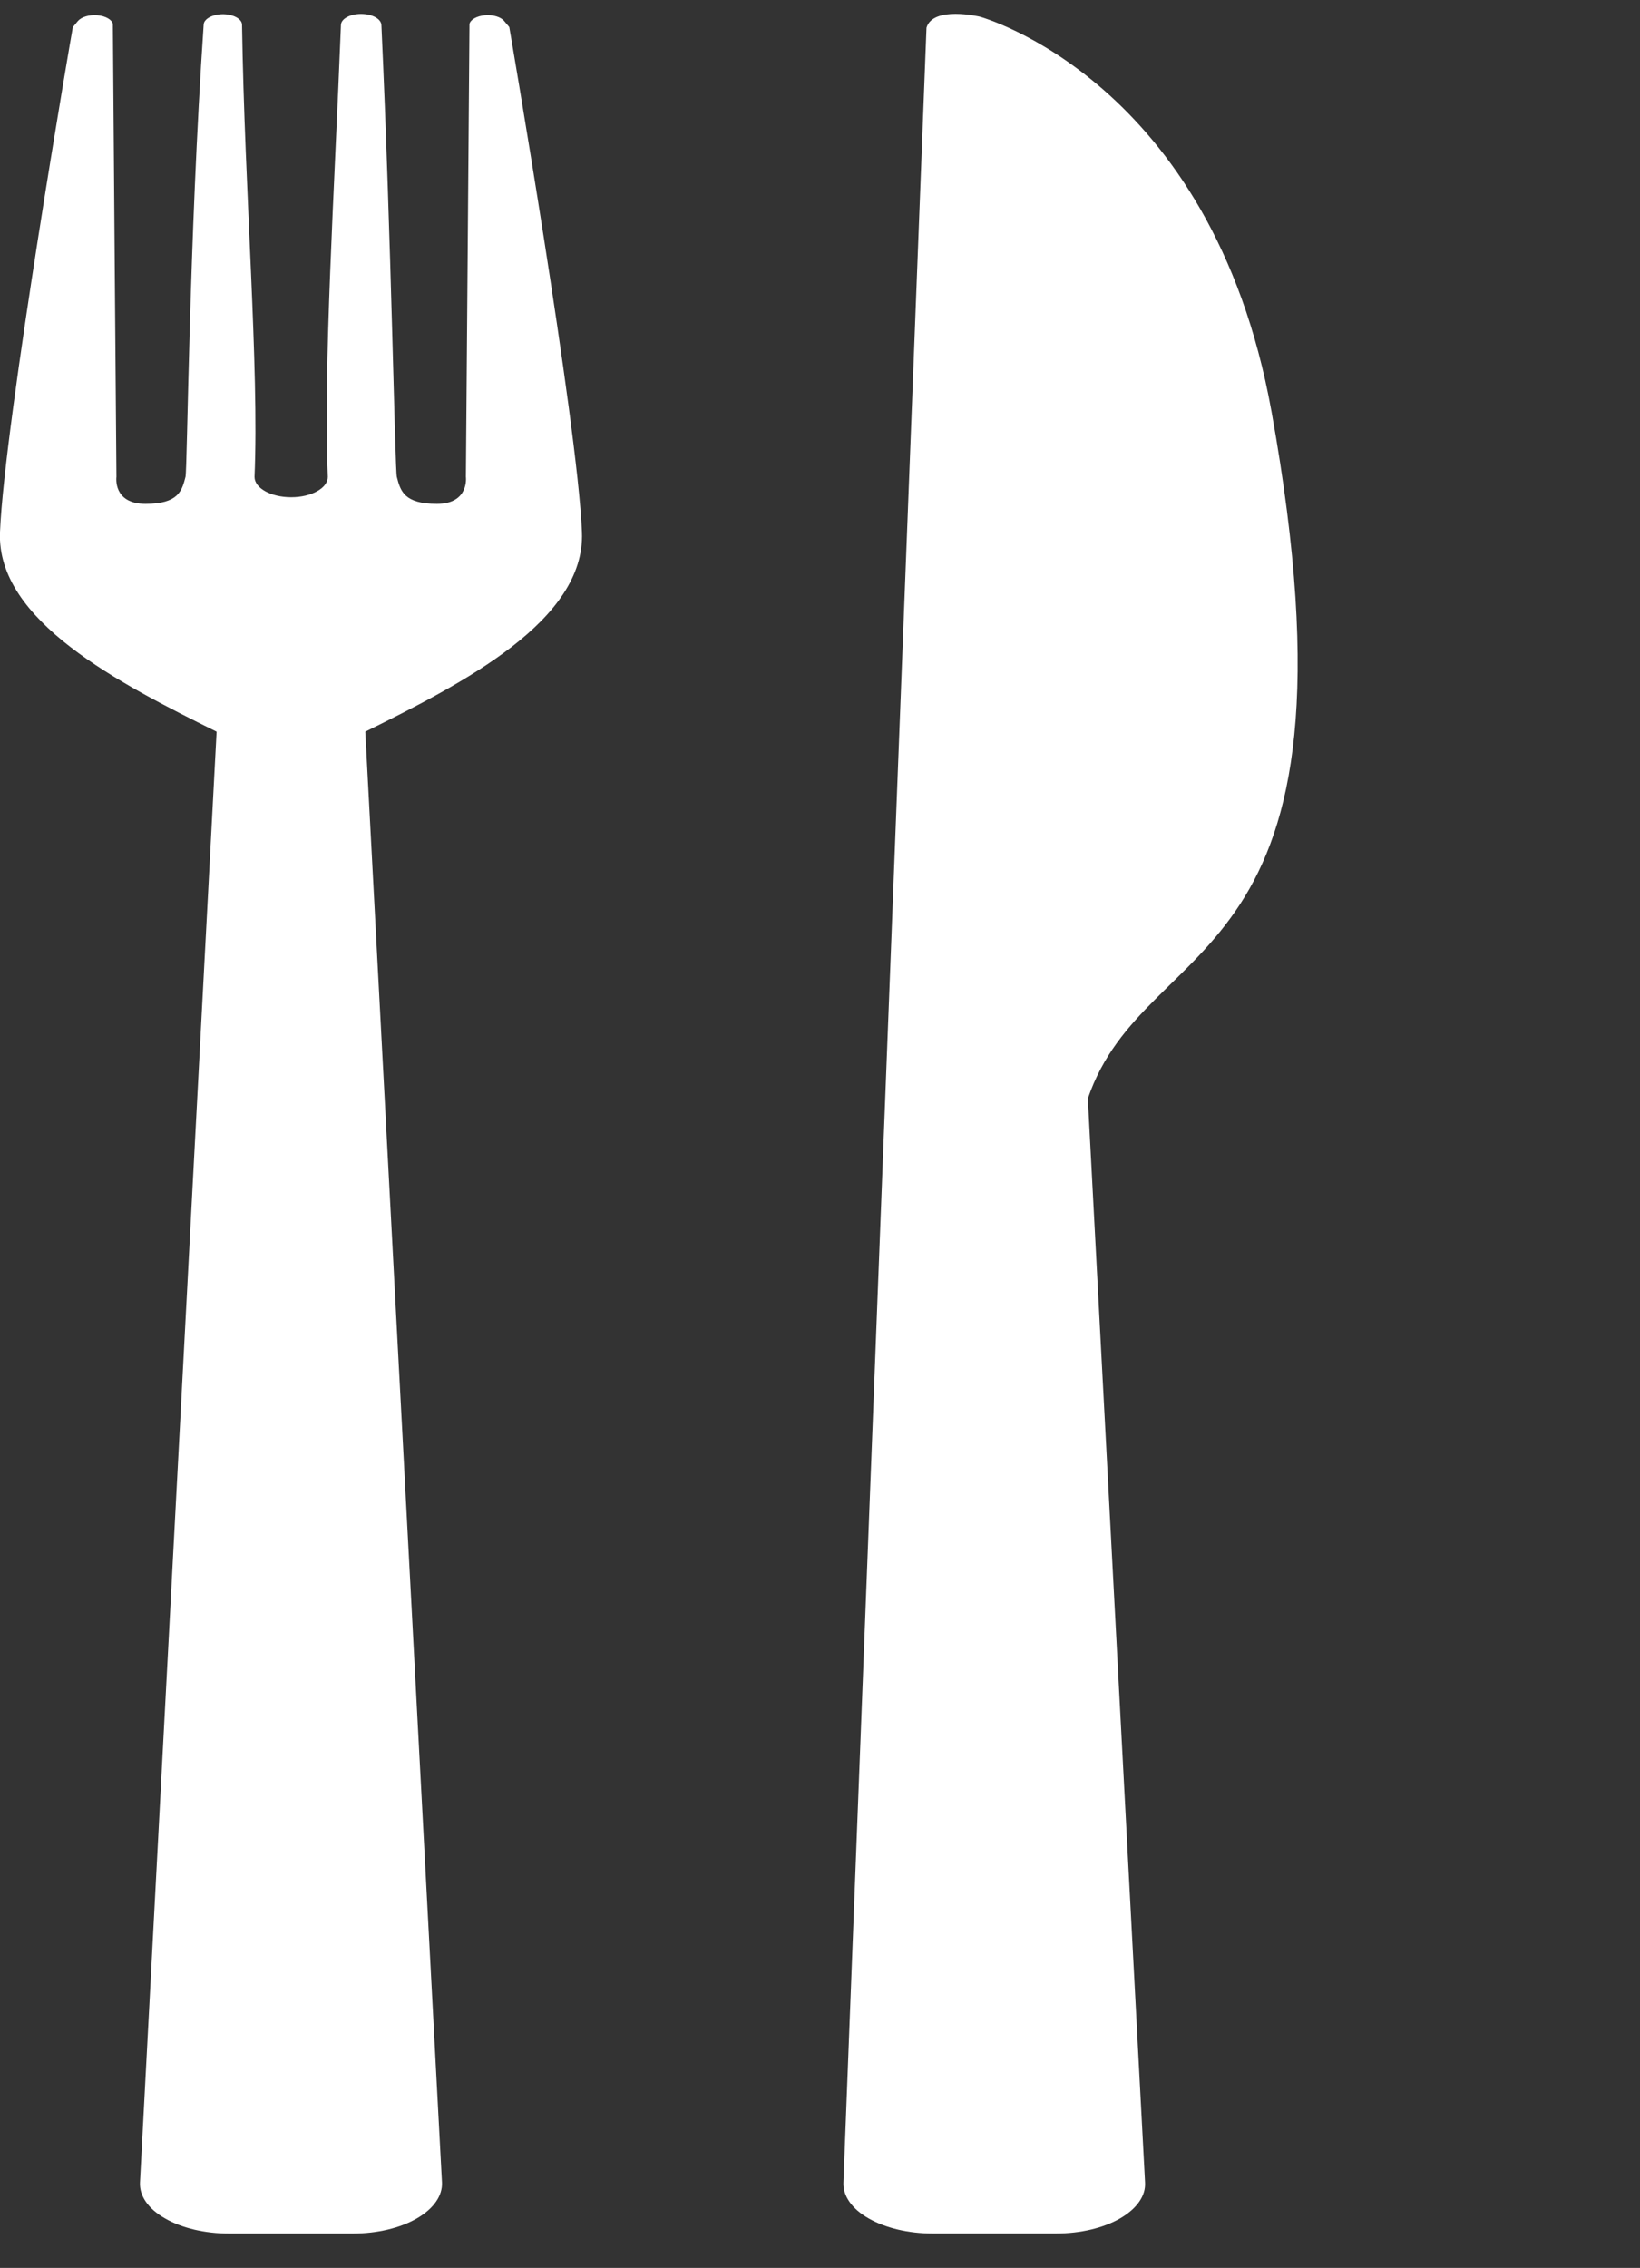
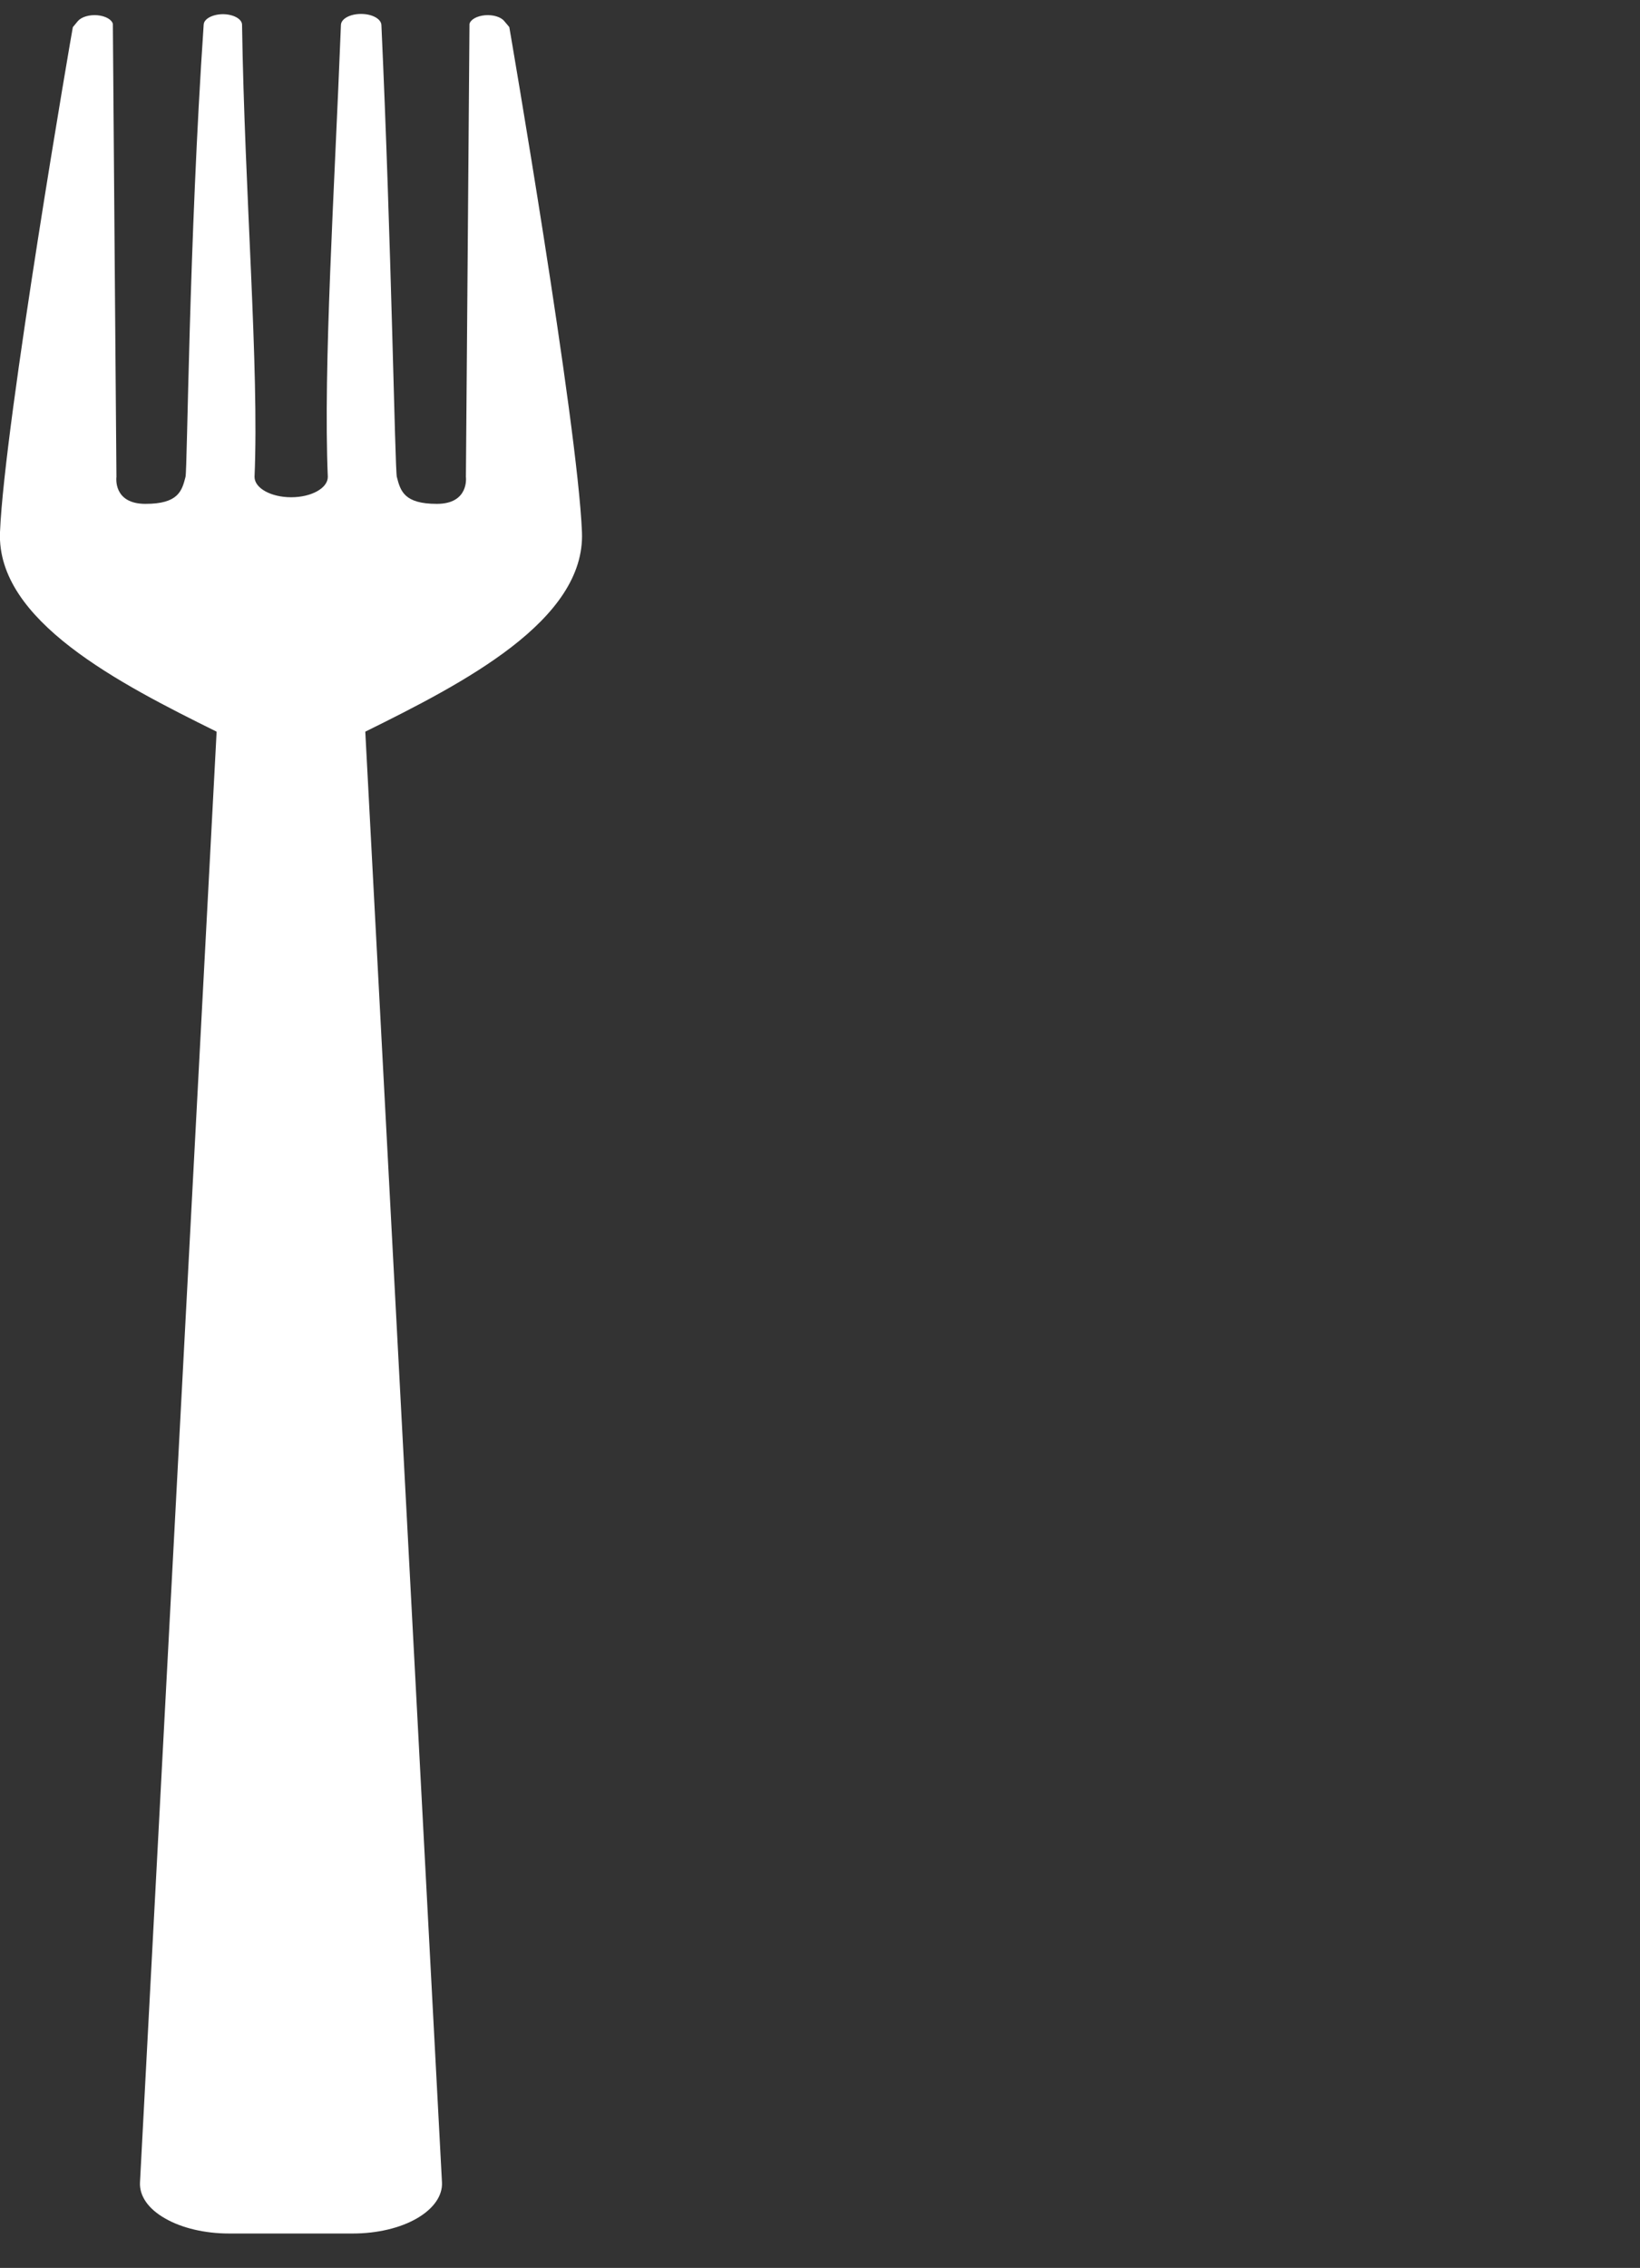
<svg xmlns="http://www.w3.org/2000/svg" width="34" height="47" viewBox="0 0 34 47" fill="none">
  <rect x="0" y="0" width="34" height="47" fill="#333333" stroke="none" />
  <g clip-path="url(#clip0_195_725)">
-     <path d="M26.36 8.526C25.122 1.646 20.31 0.345 20.31 0.345C20.31 0.345 19.344 0.116 19.208 0.574L17.486 45.23C17.473 45.508 17.662 45.777 18.009 45.974C18.356 46.172 18.834 46.286 19.335 46.286H21.895C22.395 46.286 22.874 46.174 23.221 45.974C23.567 45.774 23.756 45.506 23.739 45.23L22.553 22.766C23.774 19.203 28.485 20.326 26.36 8.524V8.526Z" fill="white" />
    <path d="M12.065 11.027C11.973 8.763 10.559 0.563 10.559 0.563C10.559 0.56 10.515 0.509 10.453 0.436C10.383 0.35 10.221 0.302 10.054 0.316C9.887 0.331 9.755 0.404 9.733 0.497C9.733 0.506 9.733 0.514 9.733 0.521C9.733 0.731 9.659 9.883 9.659 9.883C9.659 9.883 9.733 10.442 9.057 10.442C8.381 10.442 8.302 10.178 8.227 9.883C8.188 9.734 8.113 5.015 7.907 0.516C7.898 0.389 7.714 0.289 7.485 0.289C7.257 0.289 7.073 0.389 7.068 0.516C6.932 3.991 6.7 7.594 6.796 9.883C6.796 10.117 6.454 10.305 6.037 10.305C5.619 10.305 5.277 10.117 5.277 9.883C5.374 7.594 5.071 3.991 5.018 0.514C5.018 0.394 4.842 0.297 4.627 0.294C4.412 0.294 4.232 0.387 4.223 0.506C3.916 5.008 3.885 9.734 3.846 9.883C3.771 10.176 3.696 10.442 3.016 10.442C2.335 10.442 2.414 9.883 2.414 9.883C2.414 9.883 2.34 0.731 2.34 0.521C2.34 0.514 2.34 0.506 2.34 0.497C2.318 0.404 2.186 0.331 2.019 0.316C1.852 0.302 1.69 0.35 1.615 0.436C1.554 0.509 1.514 0.56 1.51 0.563C1.506 0.563 0.092 8.763 -0 11.027C-0.075 12.86 2.463 14.16 4.491 15.163L2.902 45.23C2.889 45.508 3.073 45.777 3.424 45.975C3.771 46.175 4.25 46.287 4.75 46.287H7.314C7.815 46.287 8.293 46.175 8.64 45.975C8.987 45.775 9.176 45.506 9.163 45.23L7.573 15.163C9.602 14.16 12.139 12.86 12.065 11.027Z" fill="white" />
  </g>
  <defs>
    <clipPath id="clip0_195_725">
      <rect width="34" height="46" fill="white" transform="translate(0 0.289)" />
    </clipPath>
  </defs>
</svg>